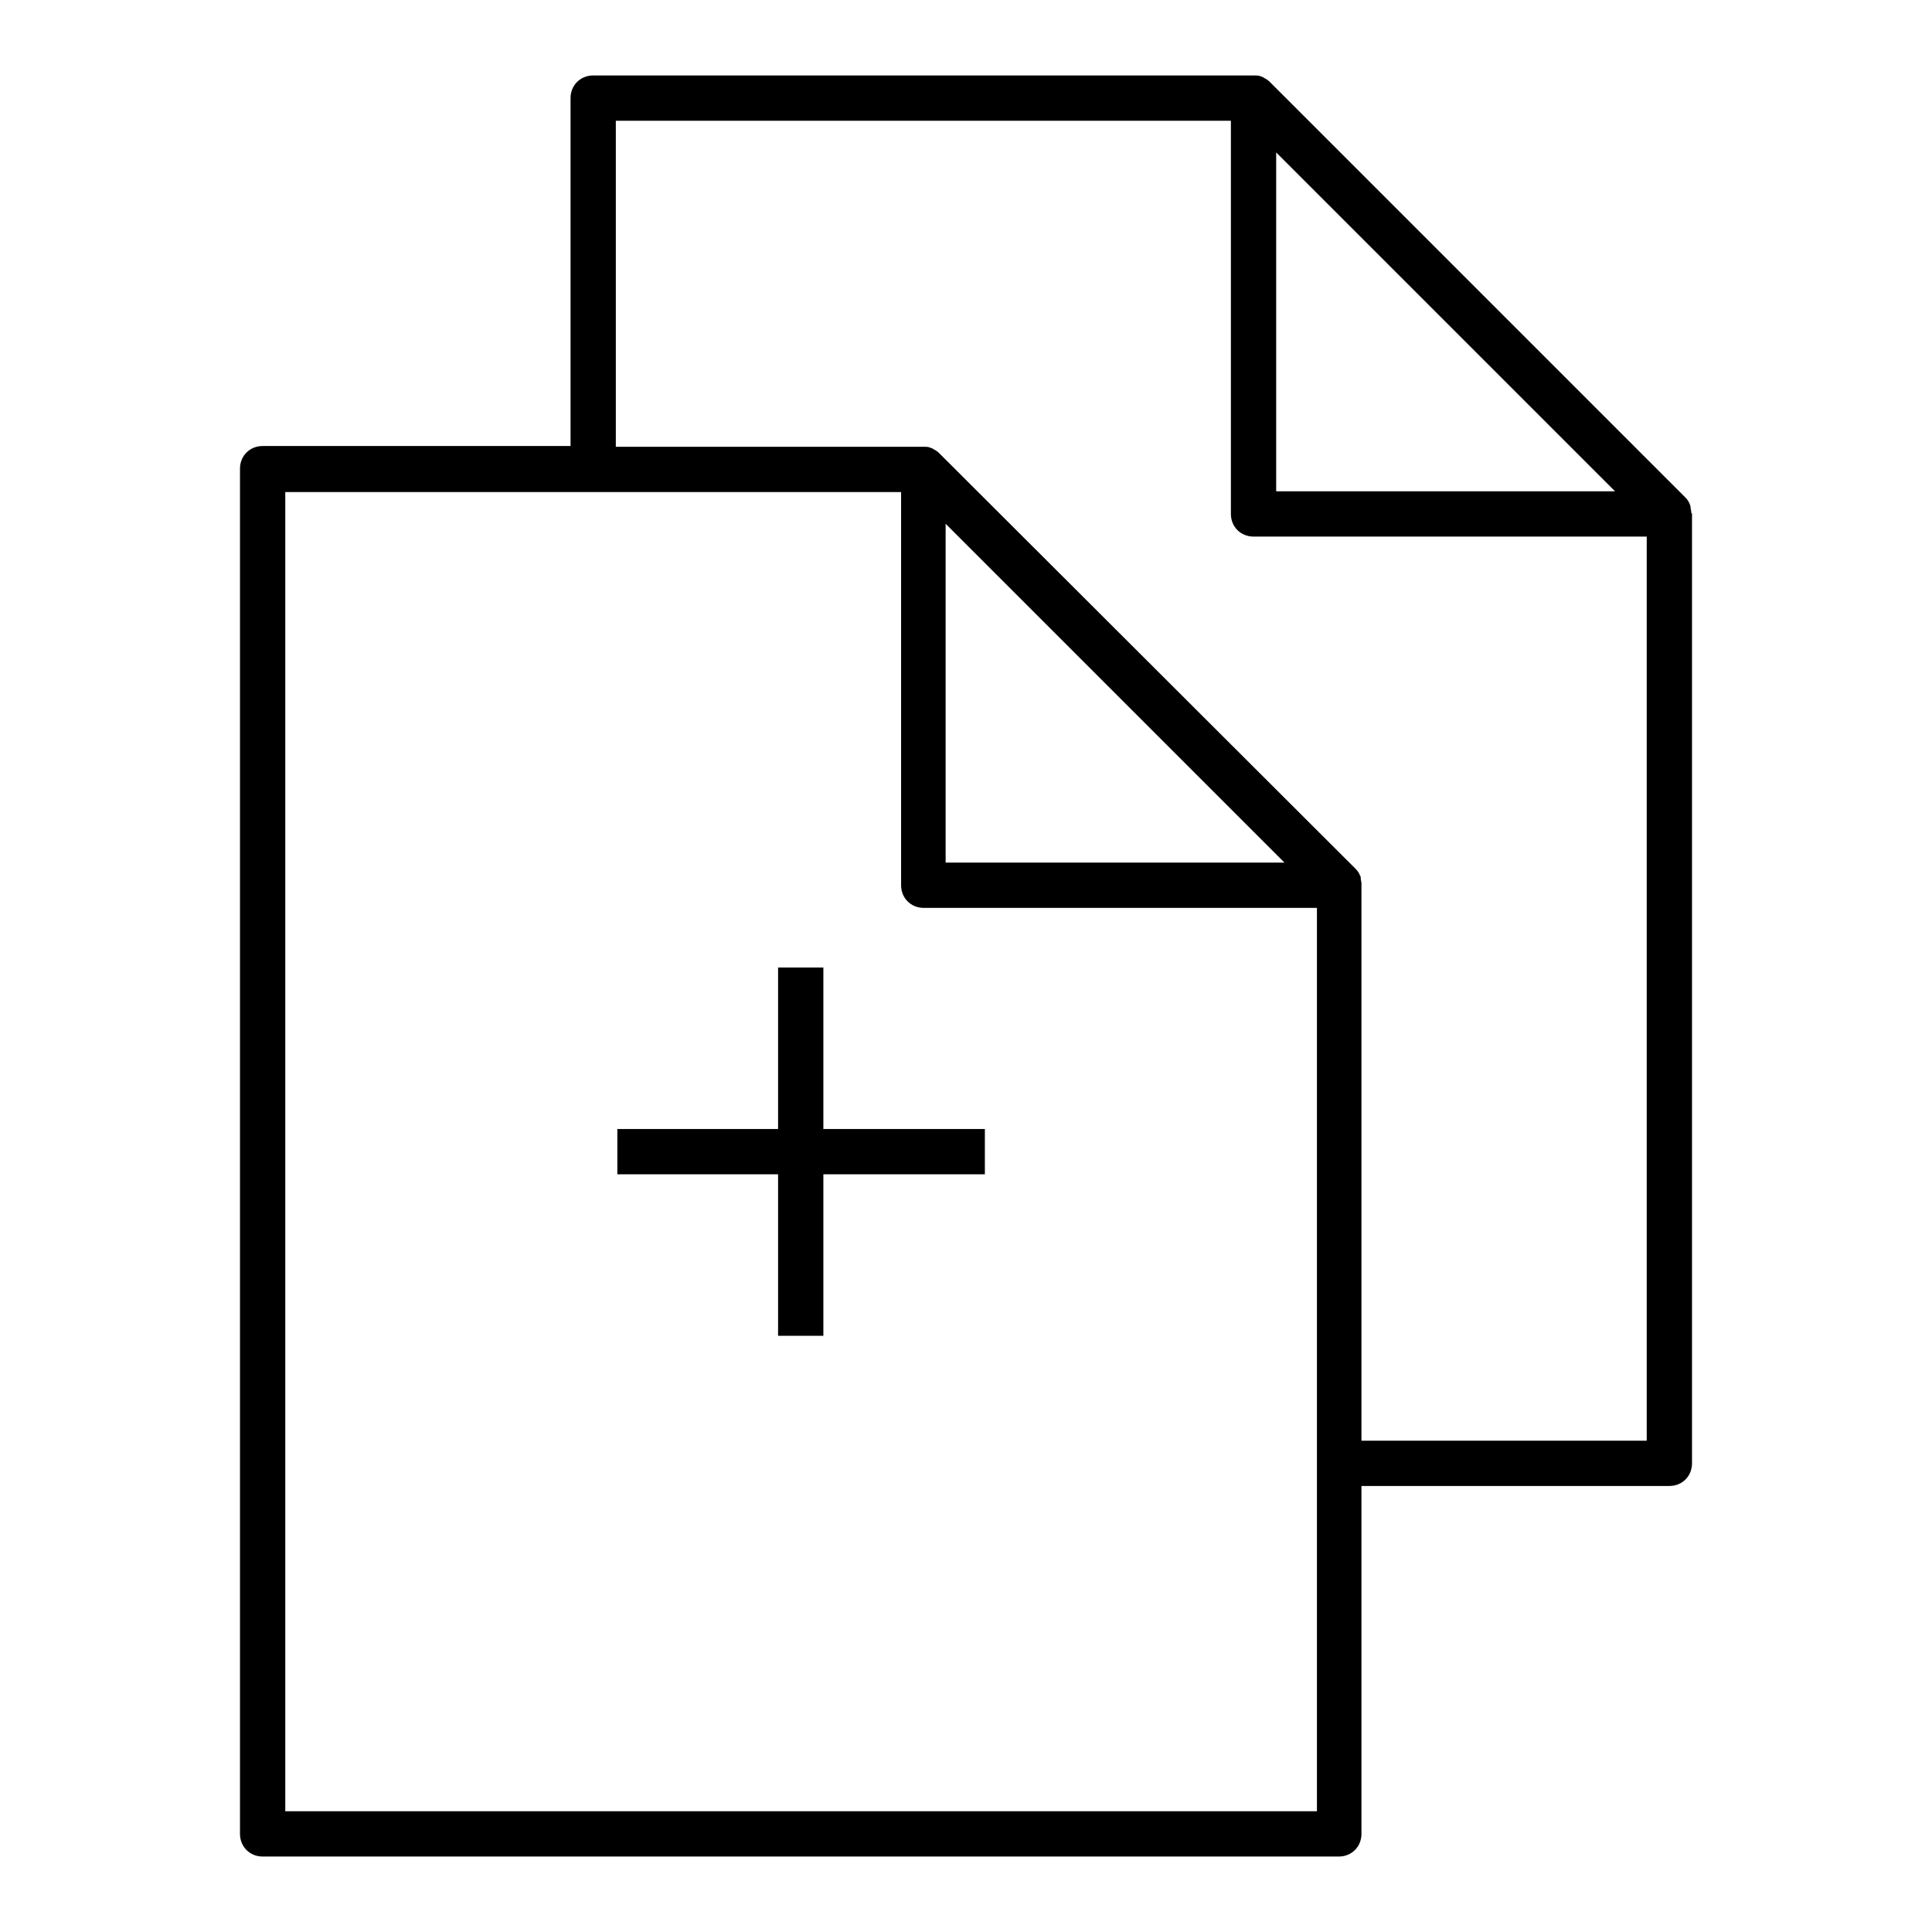
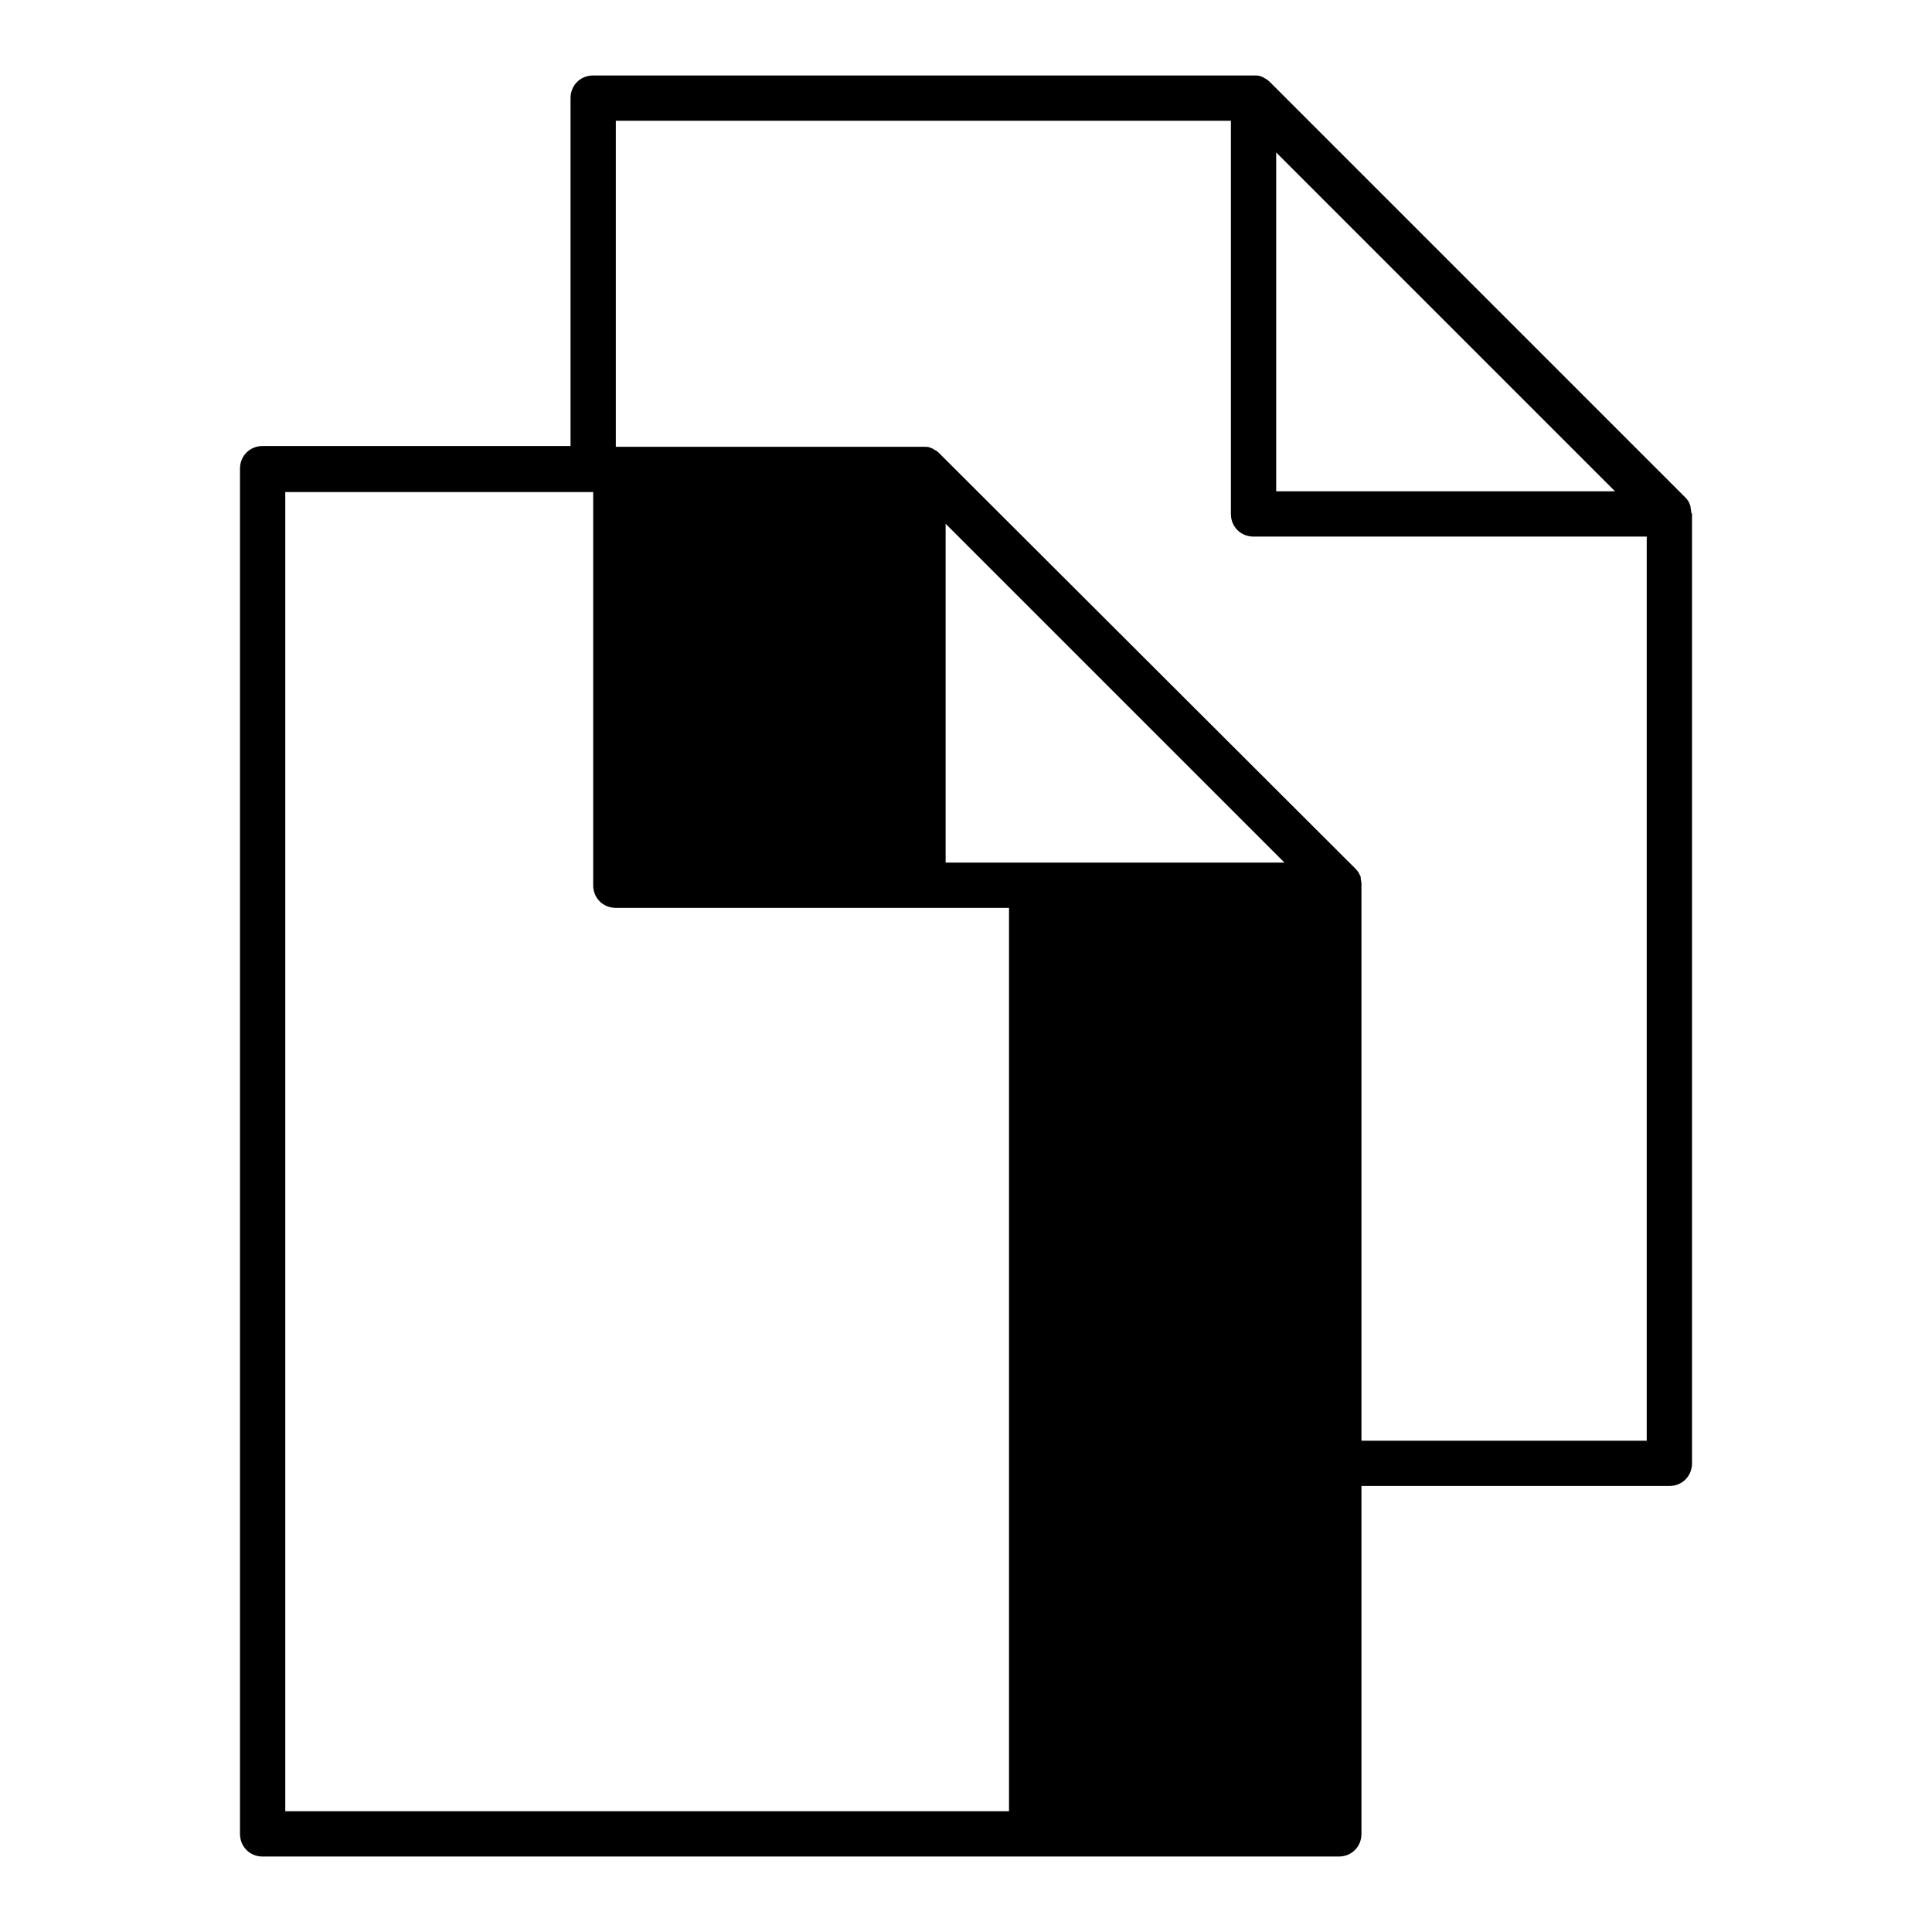
<svg xmlns="http://www.w3.org/2000/svg" version="1.1" x="0px" y="0px" viewBox="0 0 256 256" enable-background="new 0 0 256 256" xml:space="preserve">
  <g>
    <g>
      <g>
        <g>
-           <path fill="#000000" d="M224.1,67.9c0-0.3-0.1-0.5-0.1-0.8c0-0.1-0.1-0.2-0.1-0.3c-0.1-0.3-0.3-0.6-0.6-0.9l-55.1-55.1c-0.3-0.3-0.6-0.4-0.9-0.6c-0.1,0-0.2-0.1-0.3-0.1c-0.2-0.1-0.5-0.1-0.8-0.1c-0.1,0-0.1,0-0.2,0H78.6c-1.7,0-3,1.3-3,3v46.1H34.8c-1.7,0-3,1.3-3,3V243c0,1.7,1.3,3,3,3h142.6c1.7,0,3-1.3,3-3v-46.1h40.8c1.7,0,3-1.3,3-3V68.1C224.2,68,224.1,68,224.1,67.9z M214,65.1h-44.9V20.2L214,65.1z M174.4,240H37.8V65.2h40.8h40.8v52.1c0,1.7,1.3,3,3,3h52.1v73.6V240L174.4,240z M125.3,69.4l44.9,44.9h-44.9V69.4L125.3,69.4z M180.4,190.9v-73.6c0-0.1,0-0.1,0-0.2c0-0.3-0.1-0.5-0.1-0.8c0-0.1,0-0.2-0.1-0.3c-0.1-0.3-0.3-0.6-0.6-0.9L124.4,60c-0.3-0.3-0.6-0.4-0.9-0.6c-0.1,0-0.2-0.1-0.3-0.1c-0.2-0.1-0.5-0.1-0.8-0.1c-0.1,0-0.1,0-0.2,0H81.6V16h81.5v52.1c0,1.7,1.3,3,3,3h52.1v119.8H180.4L180.4,190.9z" />
-           <path fill="#000000" d="M109.1 128.2L103.1 128.2 103.1 149.6 81.8 149.6 81.8 155.6 103.1 155.6 103.1 177 109.1 177 109.1 155.6 130.5 155.6 130.5 149.6 109.1 149.6 z" />
+           <path fill="#000000" d="M224.1,67.9c0-0.3-0.1-0.5-0.1-0.8c0-0.1-0.1-0.2-0.1-0.3c-0.1-0.3-0.3-0.6-0.6-0.9l-55.1-55.1c-0.3-0.3-0.6-0.4-0.9-0.6c-0.1,0-0.2-0.1-0.3-0.1c-0.2-0.1-0.5-0.1-0.8-0.1c-0.1,0-0.1,0-0.2,0H78.6c-1.7,0-3,1.3-3,3v46.1H34.8c-1.7,0-3,1.3-3,3V243c0,1.7,1.3,3,3,3h142.6c1.7,0,3-1.3,3-3v-46.1h40.8c1.7,0,3-1.3,3-3V68.1C224.2,68,224.1,68,224.1,67.9z M214,65.1h-44.9V20.2L214,65.1z M174.4,240H37.8V65.2h40.8v52.1c0,1.7,1.3,3,3,3h52.1v73.6V240L174.4,240z M125.3,69.4l44.9,44.9h-44.9V69.4L125.3,69.4z M180.4,190.9v-73.6c0-0.1,0-0.1,0-0.2c0-0.3-0.1-0.5-0.1-0.8c0-0.1,0-0.2-0.1-0.3c-0.1-0.3-0.3-0.6-0.6-0.9L124.4,60c-0.3-0.3-0.6-0.4-0.9-0.6c-0.1,0-0.2-0.1-0.3-0.1c-0.2-0.1-0.5-0.1-0.8-0.1c-0.1,0-0.1,0-0.2,0H81.6V16h81.5v52.1c0,1.7,1.3,3,3,3h52.1v119.8H180.4L180.4,190.9z" />
        </g>
      </g>
      <g />
      <g />
      <g />
      <g />
      <g />
      <g />
      <g />
      <g />
      <g />
      <g />
      <g />
      <g />
      <g />
      <g />
      <g />
    </g>
  </g>
</svg>